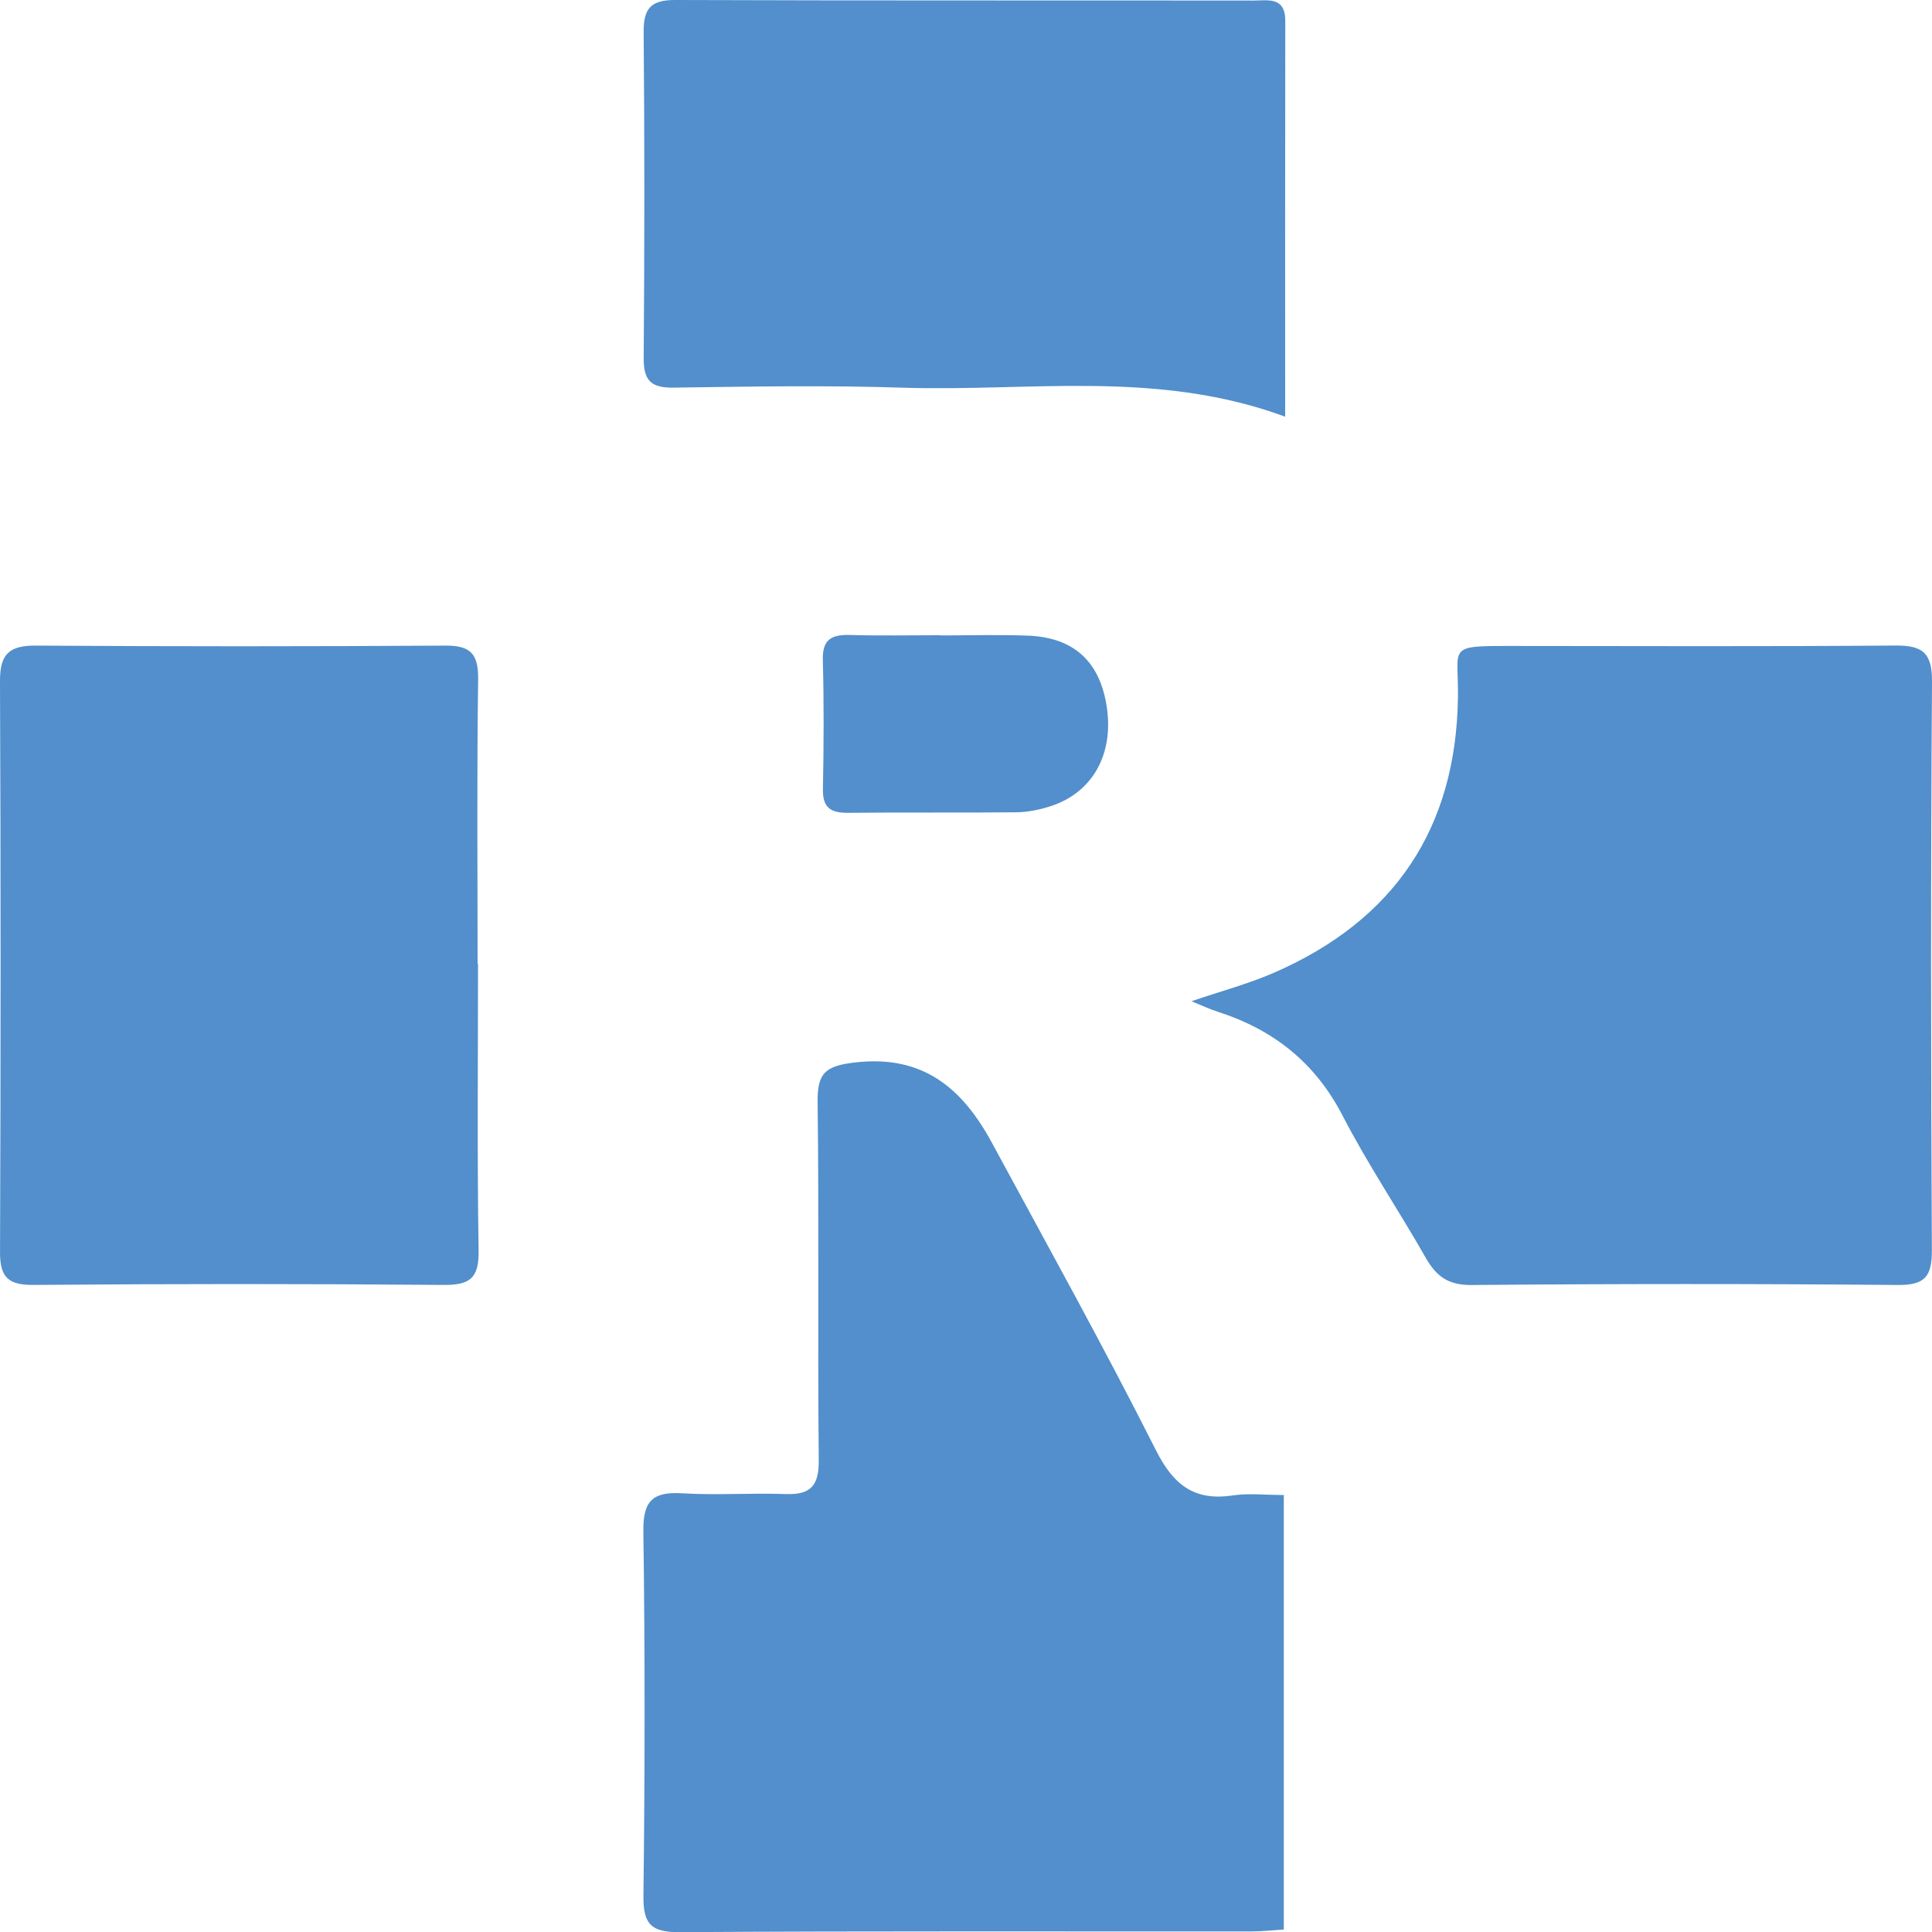
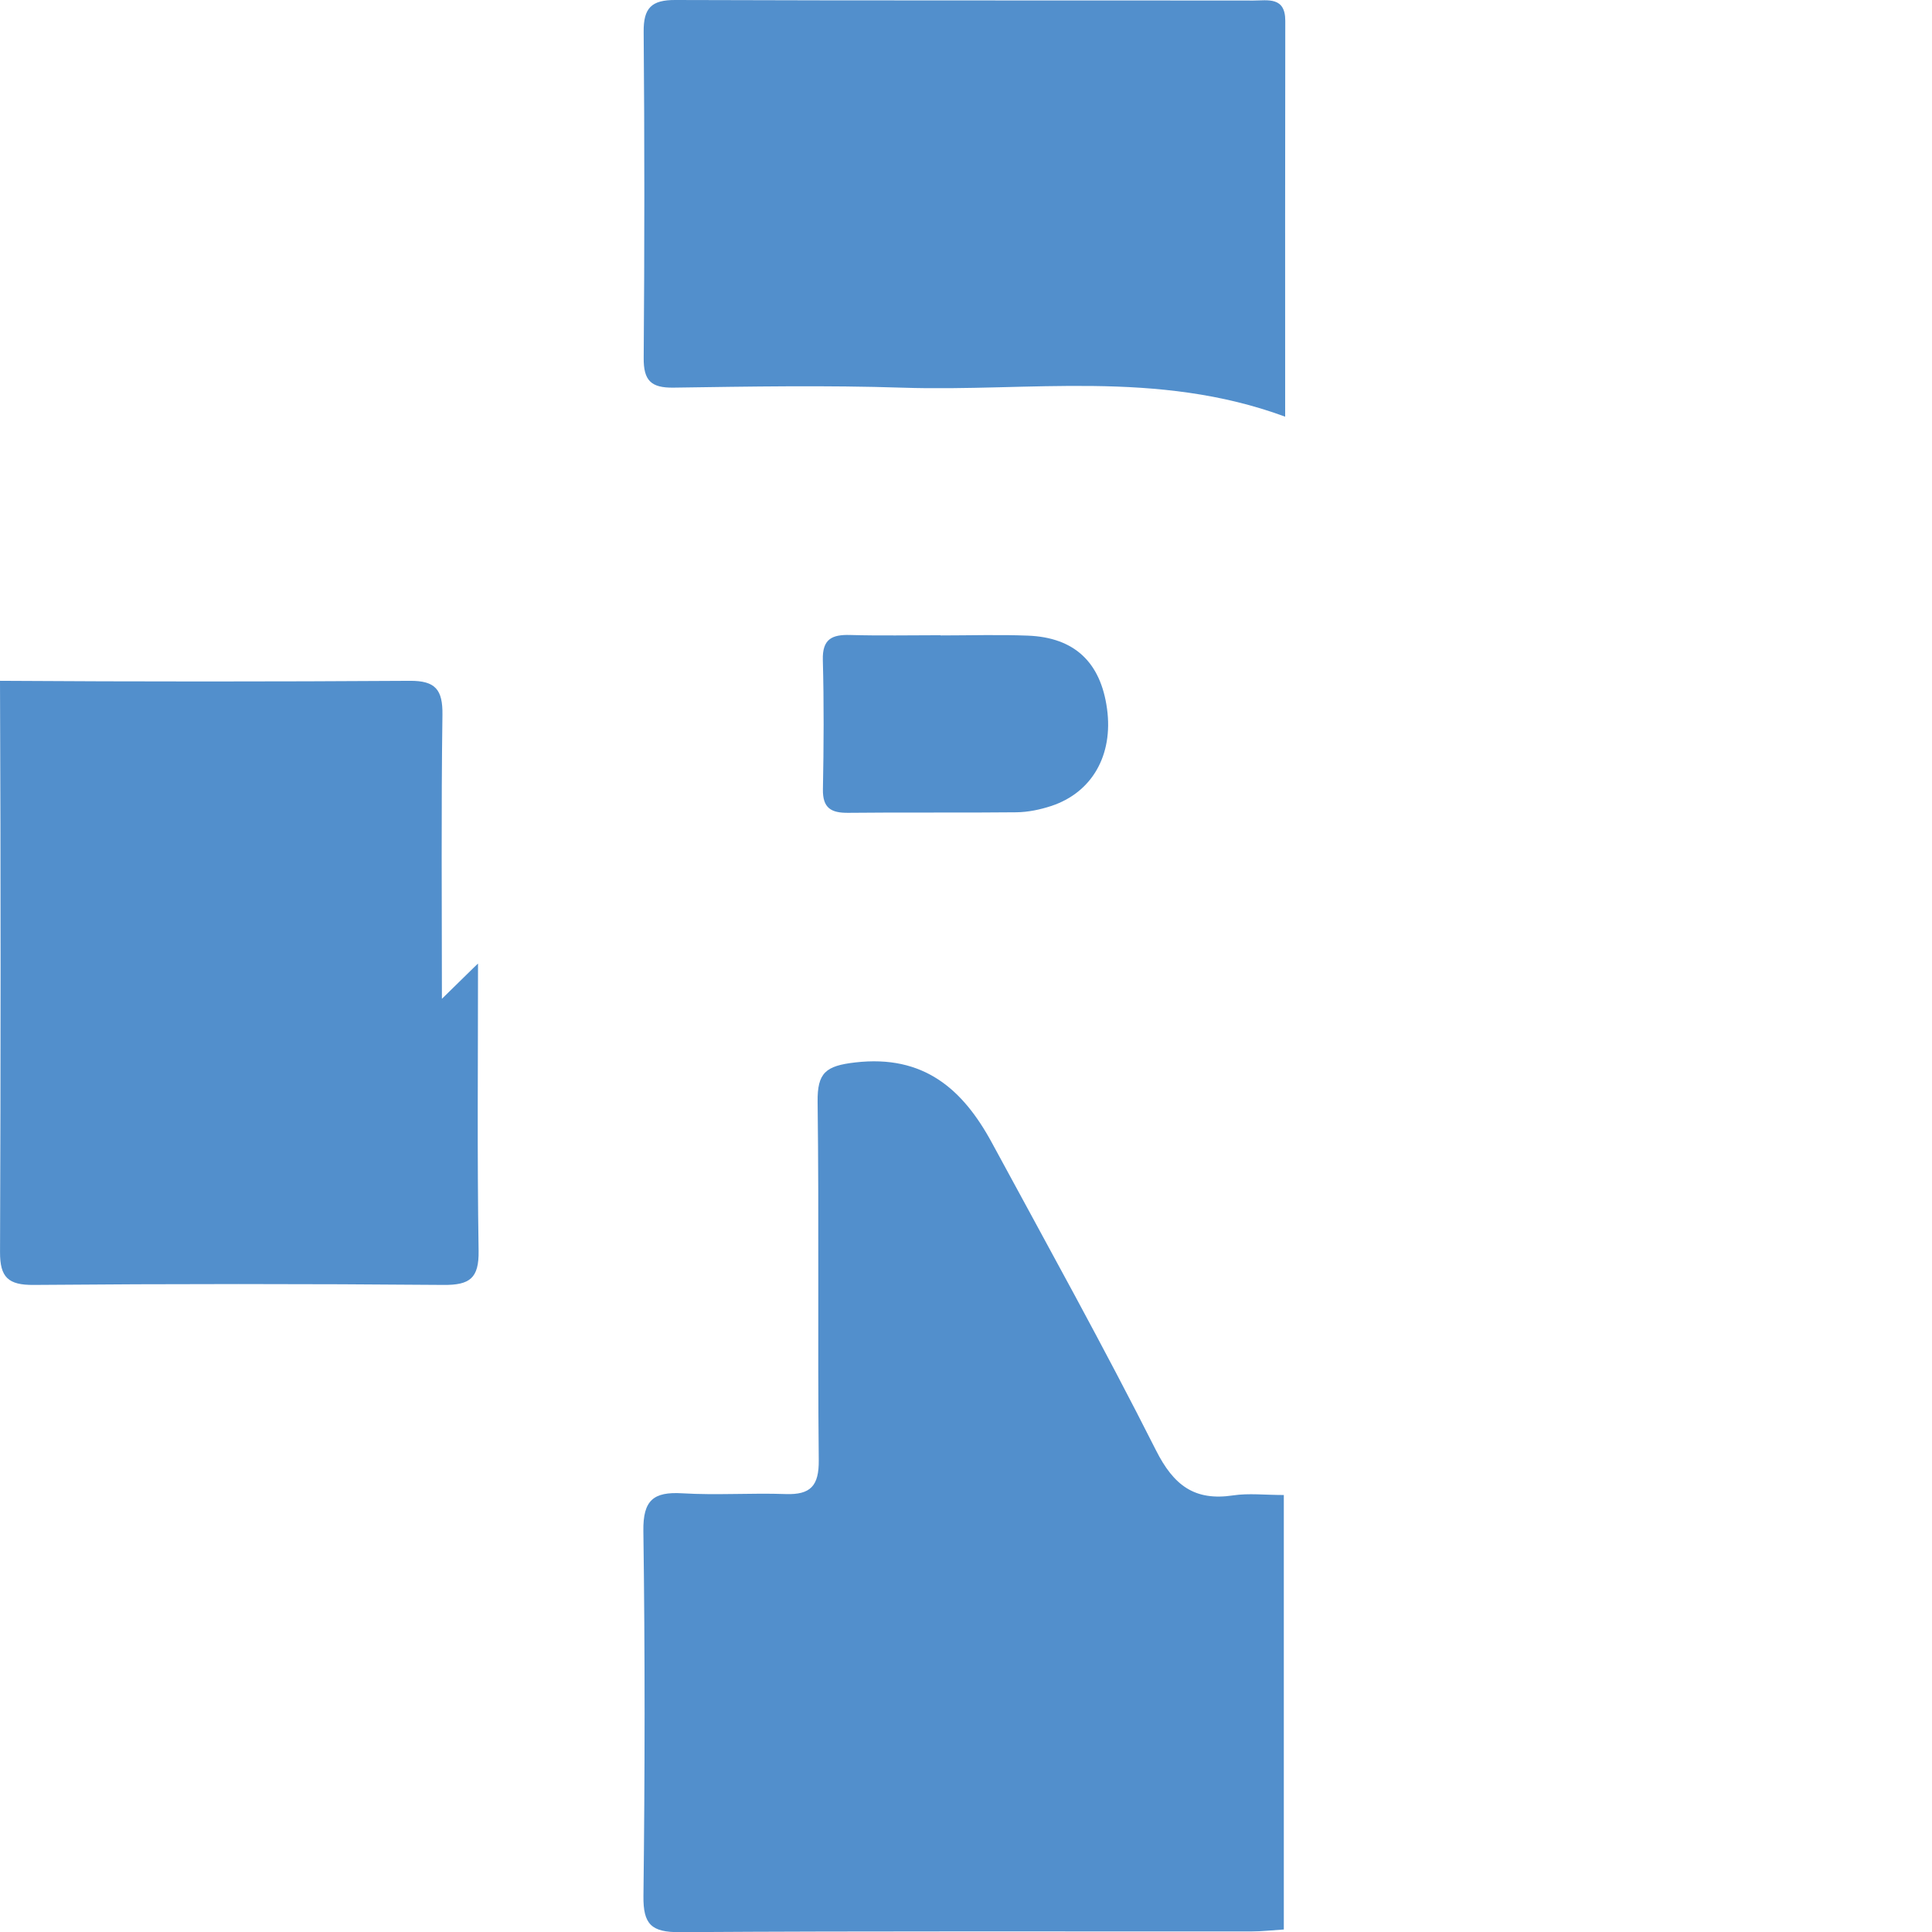
<svg xmlns="http://www.w3.org/2000/svg" version="1.1" id="Layer_1" x="0px" y="0px" width="224.228px" height="224.245px" viewBox="0 0 224.228 224.245" enable-background="new 0 0 224.228 224.245" xml:space="preserve">
  <path fill-rule="evenodd" clip-rule="evenodd" fill="#528FCC" d="M149,173.511c0,17.154,0,33.611,0,50.426  c-1.34,0.084-2.541,0.225-3.74,0.225c-22.118,0.014-44.235-0.059-66.352,0.084c-3.304,0.021-4.271-0.893-4.23-4.201  c0.169-14.119,0.188-28.24-0.009-42.359c-0.05-3.572,1.166-4.574,4.522-4.373c3.984,0.24,7.998-0.055,11.992,0.088  c2.895,0.102,3.872-0.959,3.842-3.924c-0.139-13.861,0.042-27.727-0.133-41.588c-0.043-3.398,0.945-4.188,4.361-4.582  c7.931-0.918,12.48,3.068,15.87,9.328c6.419,11.855,12.967,23.65,19.039,35.684c2.054,4.072,4.473,5.91,8.957,5.236  C144.923,173.284,146.801,173.511,149,173.511z" />
-   <path fill-rule="evenodd" clip-rule="evenodd" fill="#528FCC" d="M138.283,116.202c3.453-1.18,6.667-2.029,9.675-3.35  c13.853-6.079,21.03-16.677,21.252-31.894c0.086-5.915-1.398-5.992,6.09-5.987c14.87,0.01,29.741,0.071,44.609-0.05  c3.145-0.026,4.343,0.76,4.319,4.184c-0.151,21.991-0.131,43.985-0.015,65.977c0.016,3.059-0.785,4.08-3.962,4.053  c-16.493-0.146-32.989-0.141-49.481,0.004c-2.683,0.023-4.07-1.002-5.298-3.158c-3.15-5.533-6.727-10.84-9.646-16.488  c-3.199-6.191-8.064-10.014-14.546-12.086C140.358,117.114,139.477,116.687,138.283,116.202z" />
-   <path fill-rule="evenodd" clip-rule="evenodd" fill="#528FCC" d="M55.479,111.837c0,11.113-0.107,22.226,0.068,33.335  c0.05,3.18-1.02,3.982-4.068,3.957c-15.856-0.135-31.714-0.133-47.57,0c-2.958,0.025-3.917-0.881-3.905-3.816  c0.085-22.1,0.091-44.199-0.004-66.298c-0.013-3.116,1.094-4.106,4.142-4.086c15.856,0.104,31.714,0.103,47.57,0.001  c2.97-0.019,3.82,1.03,3.78,3.944c-0.153,10.986-0.062,21.974-0.062,32.962C55.446,111.837,55.462,111.837,55.479,111.837z" />
+   <path fill-rule="evenodd" clip-rule="evenodd" fill="#528FCC" d="M55.479,111.837c0,11.113-0.107,22.226,0.068,33.335  c0.05,3.18-1.02,3.982-4.068,3.957c-15.856-0.135-31.714-0.133-47.57,0c-2.958,0.025-3.917-0.881-3.905-3.816  c0.085-22.1,0.091-44.199-0.004-66.298c15.856,0.104,31.714,0.103,47.57,0.001  c2.97-0.019,3.82,1.03,3.78,3.944c-0.153,10.986-0.062,21.974-0.062,32.962C55.446,111.837,55.462,111.837,55.479,111.837z" />
  <path fill-rule="evenodd" clip-rule="evenodd" fill="#528FCC" d="M149.156,48.36c-14.875-5.487-29.736-2.886-44.376-3.365  c-8.862-0.29-17.743-0.134-26.612-0.006c-2.618,0.038-3.482-0.831-3.461-3.438c0.098-12.619,0.104-25.24-0.004-37.859  C74.678,0.923,75.609-0.01,78.377,0c22.366,0.079,44.731,0.035,67.098,0.063c1.644,0.002,3.699-0.489,3.694,2.355  C149.141,17.521,149.156,32.625,149.156,48.36z" />
  <path fill-rule="evenodd" clip-rule="evenodd" fill="#528FCC" d="M109.175,73.748c3.375,0,6.754-0.107,10.124,0.024  c5.413,0.211,8.447,3.093,9.184,8.492c0.732,5.362-1.729,9.721-6.493,11.284c-1.287,0.423-2.681,0.711-4.03,0.726  c-6.499,0.074-13-0.012-19.499,0.062c-2.002,0.023-2.995-0.546-2.952-2.744c0.097-4.999,0.124-10.001-0.01-14.998  c-0.065-2.431,1.062-2.958,3.177-2.897c3.497,0.1,6.999,0.027,10.499,0.027C109.175,73.73,109.175,73.739,109.175,73.748z" />
</svg>